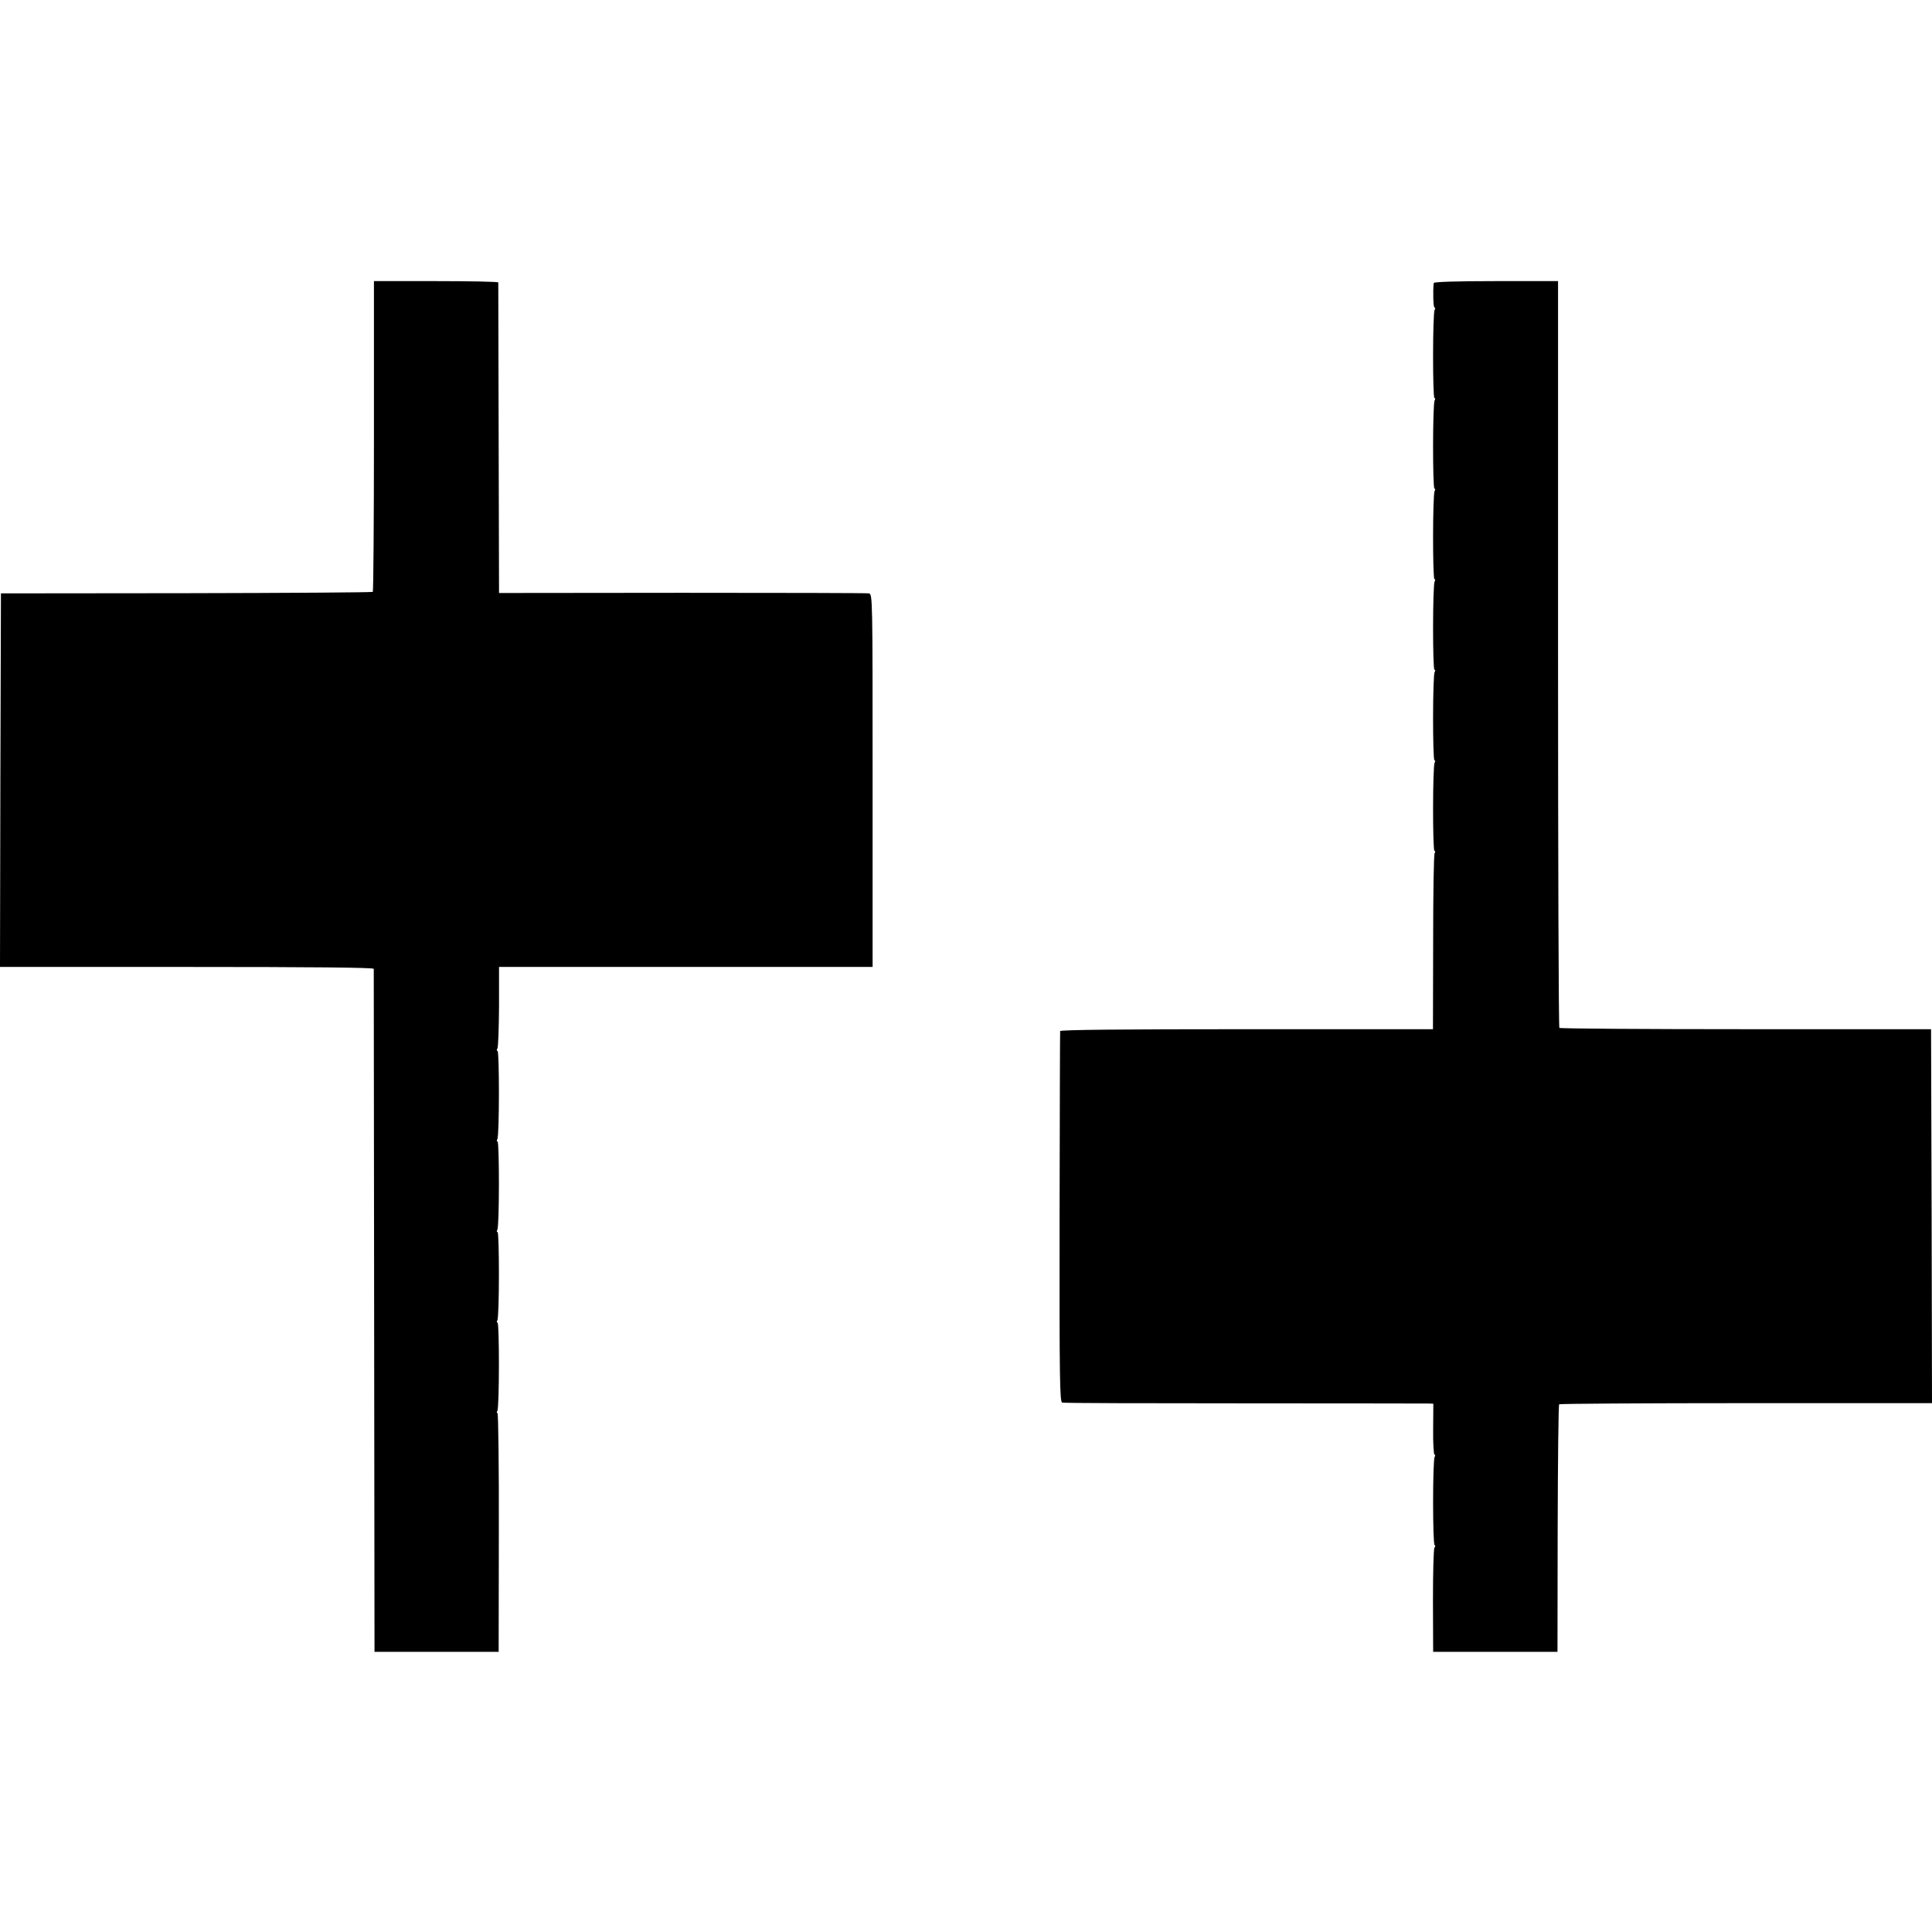
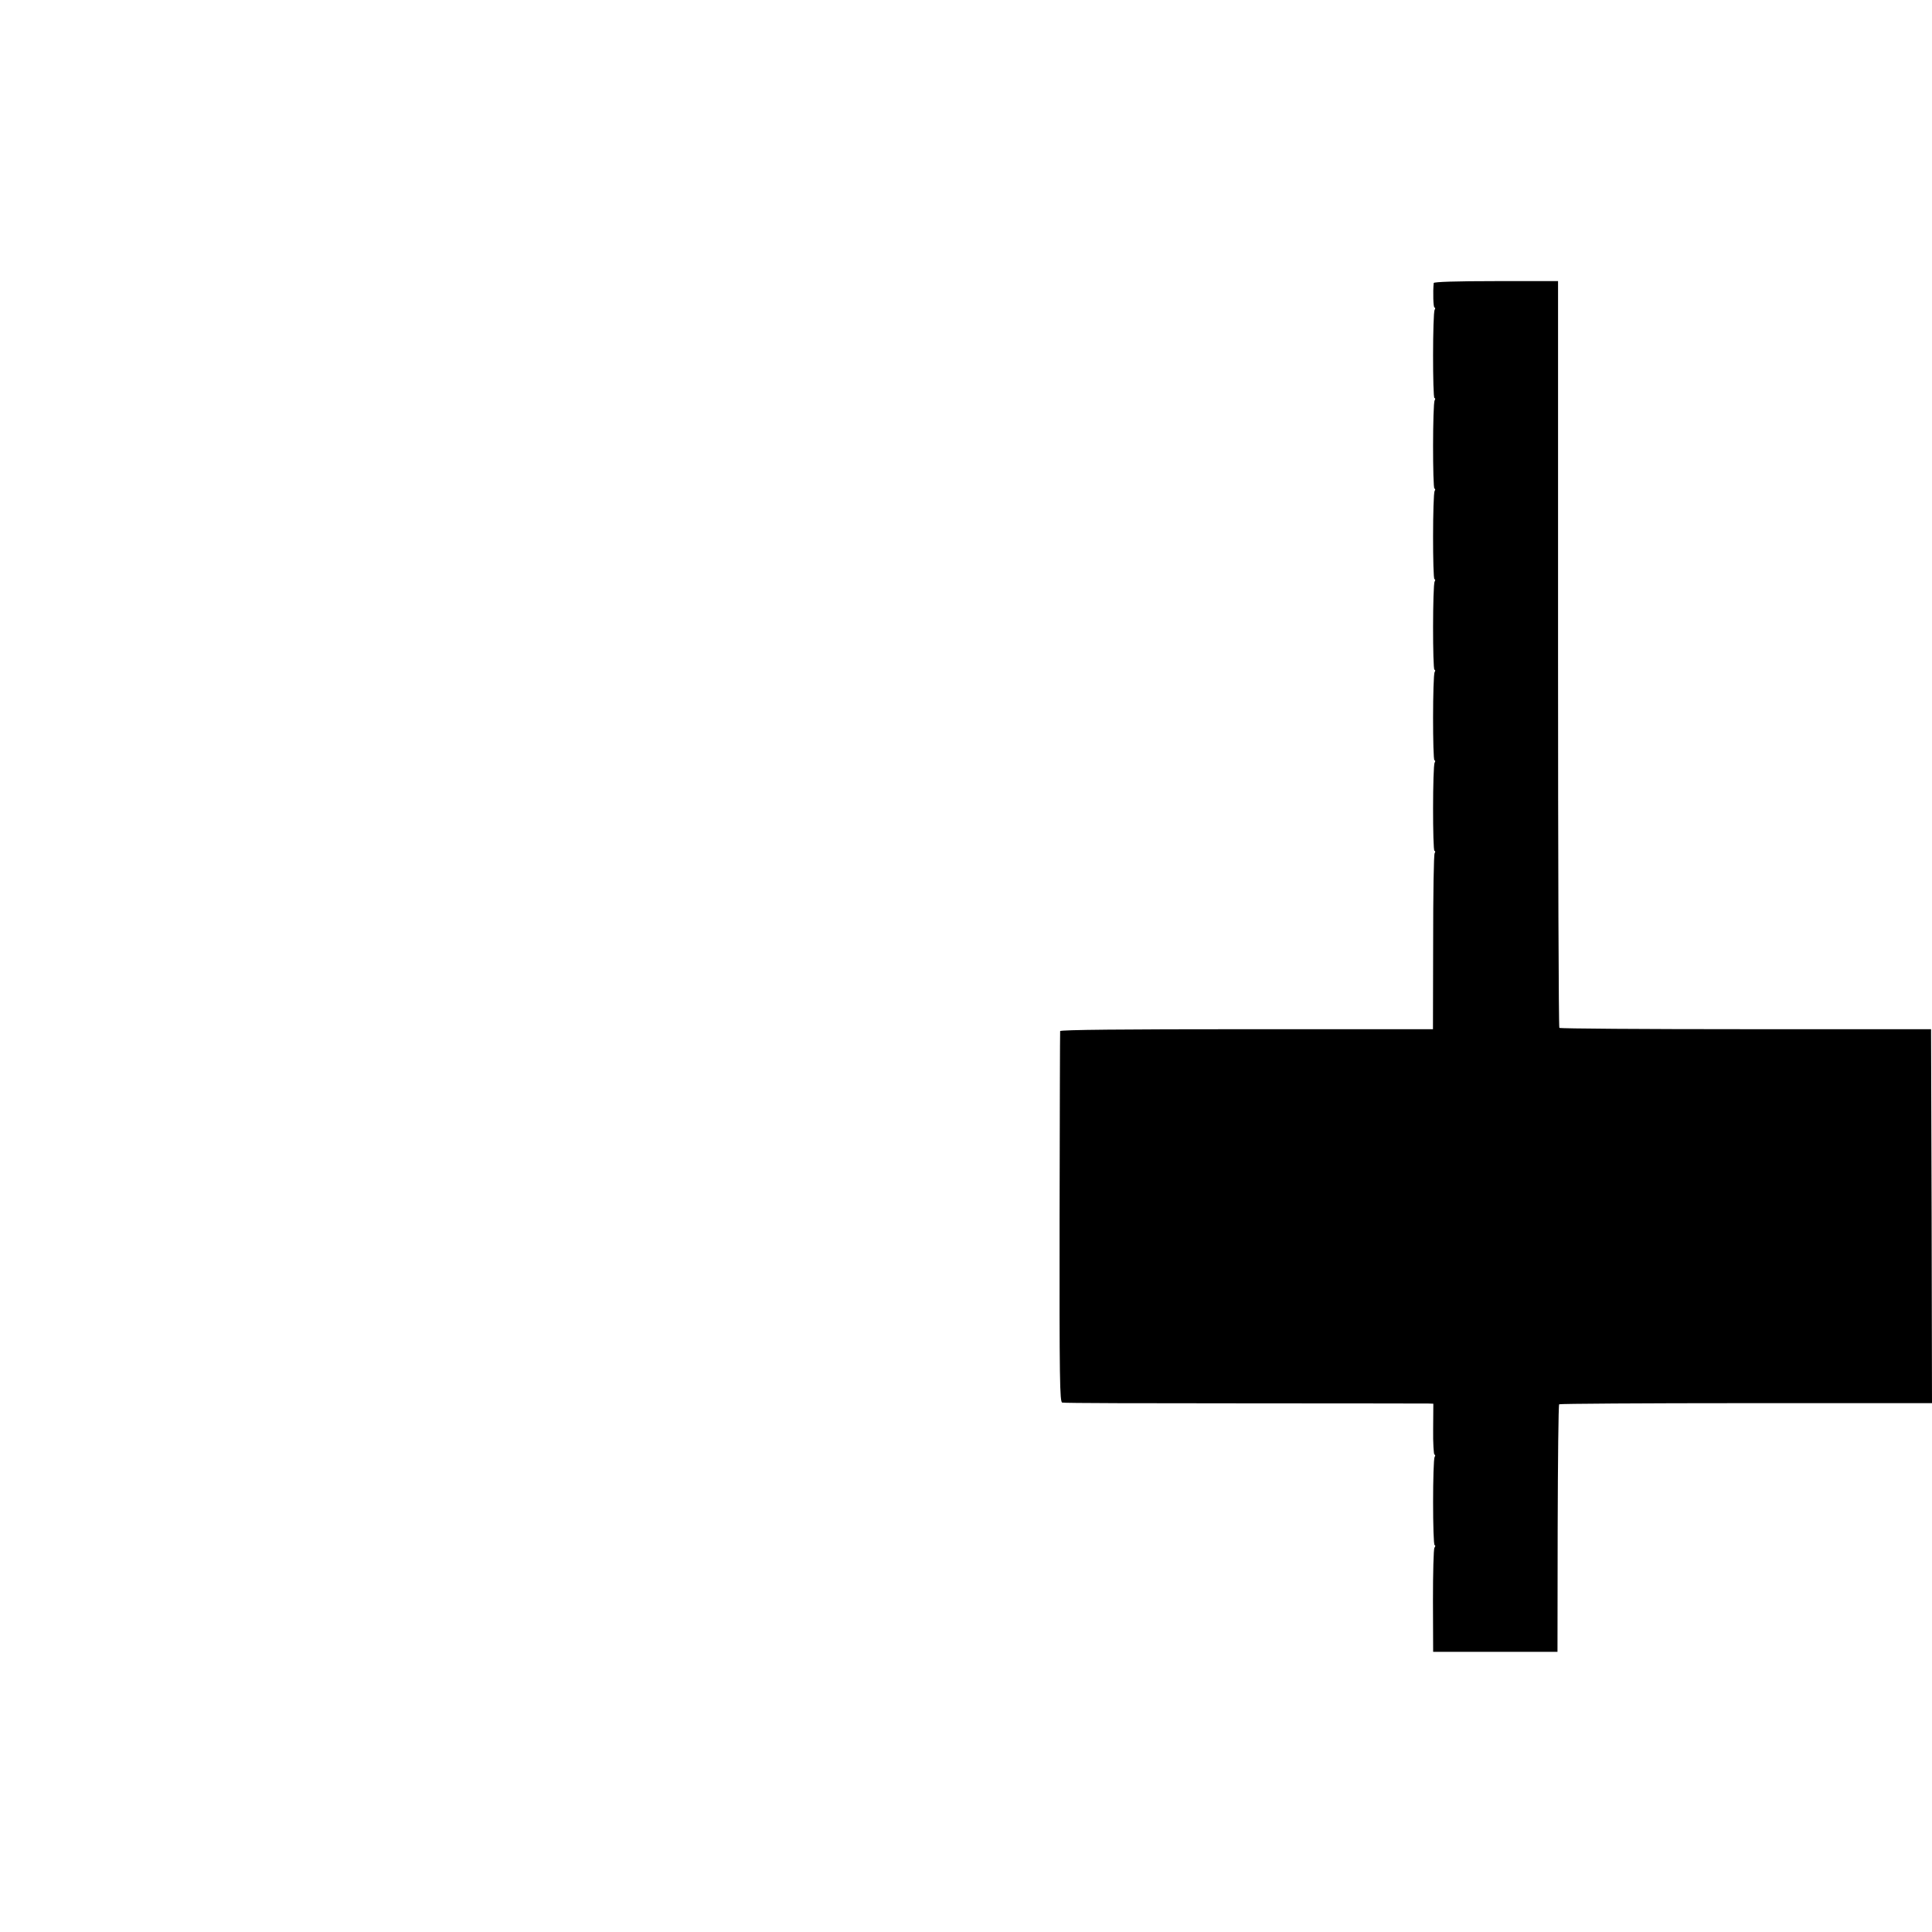
<svg xmlns="http://www.w3.org/2000/svg" version="1.0" width="1024pt" height="1024pt" viewBox="0 0 1024 1024" preserveAspectRatio="xMidYMid meet">
  <g transform="translate(0,1024) scale(0.1,-0.1)" fill="#000000" stroke="none">
-     <path d="M1982 7929 c0 -451 -3 -823 -6 -826 -3 -3 -448 -6 -988 -7 l-983 -1 -3 -990 -2 -990 990 0 c656 0 990 -3 991 -10 0 -5 1 -822 2 -1815 l2 -1805 329 0 329 0 1 633 c1 347 -3 632 -7 632 -5 0 -5 5 -1 12 11 17 11 468 1 468 -5 0 -5 5 -1 12 11 17 11 468 1 468 -5 0 -5 5 -1 12 11 17 11 468 1 468 -5 0 -5 5 -1 12 11 17 11 468 1 468 -5 0 -5 6 -1 12 5 7 8 107 9 223 l0 210 990 0 990 0 0 988 c0 980 0 988 -20 992 -11 2 -456 3 -990 3 l-970 -1 -2 819 c-1 450 -2 822 -2 827 -1 4 -149 7 -330 7 l-329 0 0 -821z" />
    <path d="M7599 8740 c-5 -49 -2 -130 4 -130 5 0 5 -5 1 -12 -11 -17 -11 -468 -1 -468 5 0 5 -5 1 -12 -11 -17 -11 -468 -1 -468 5 0 5 -5 1 -12 -11 -17 -11 -468 -1 -468 5 0 5 -5 1 -12 -11 -17 -11 -468 -1 -468 5 0 5 -5 1 -12 -11 -17 -11 -468 -1 -468 5 0 5 -5 1 -12 -11 -17 -11 -468 -1 -468 5 0 5 -6 1 -12 -5 -7 -8 -220 -8 -473 l-1 -460 -988 0 c-650 0 -987 -3 -988 -10 -1 -5 -2 -450 -3 -988 -1 -862 1 -978 14 -981 8 -3 443 -4 965 -4 523 0 962 -1 976 -1 l26 -1 -1 -135 c-1 -74 3 -135 7 -135 5 0 5 -5 1 -12 -11 -17 -11 -468 0 -468 5 0 4 -6 -1 -13 -5 -6 -8 -133 -8 -282 l1 -270 330 0 329 0 1 653 c1 359 4 656 8 659 3 3 449 6 991 6 l985 0 -2 991 -3 991 -982 0 c-540 0 -984 3 -988 7 -4 4 -7 896 -7 1982 l0 1976 -329 0 c-212 0 -329 -4 -330 -10z" />
  </g>
</svg>